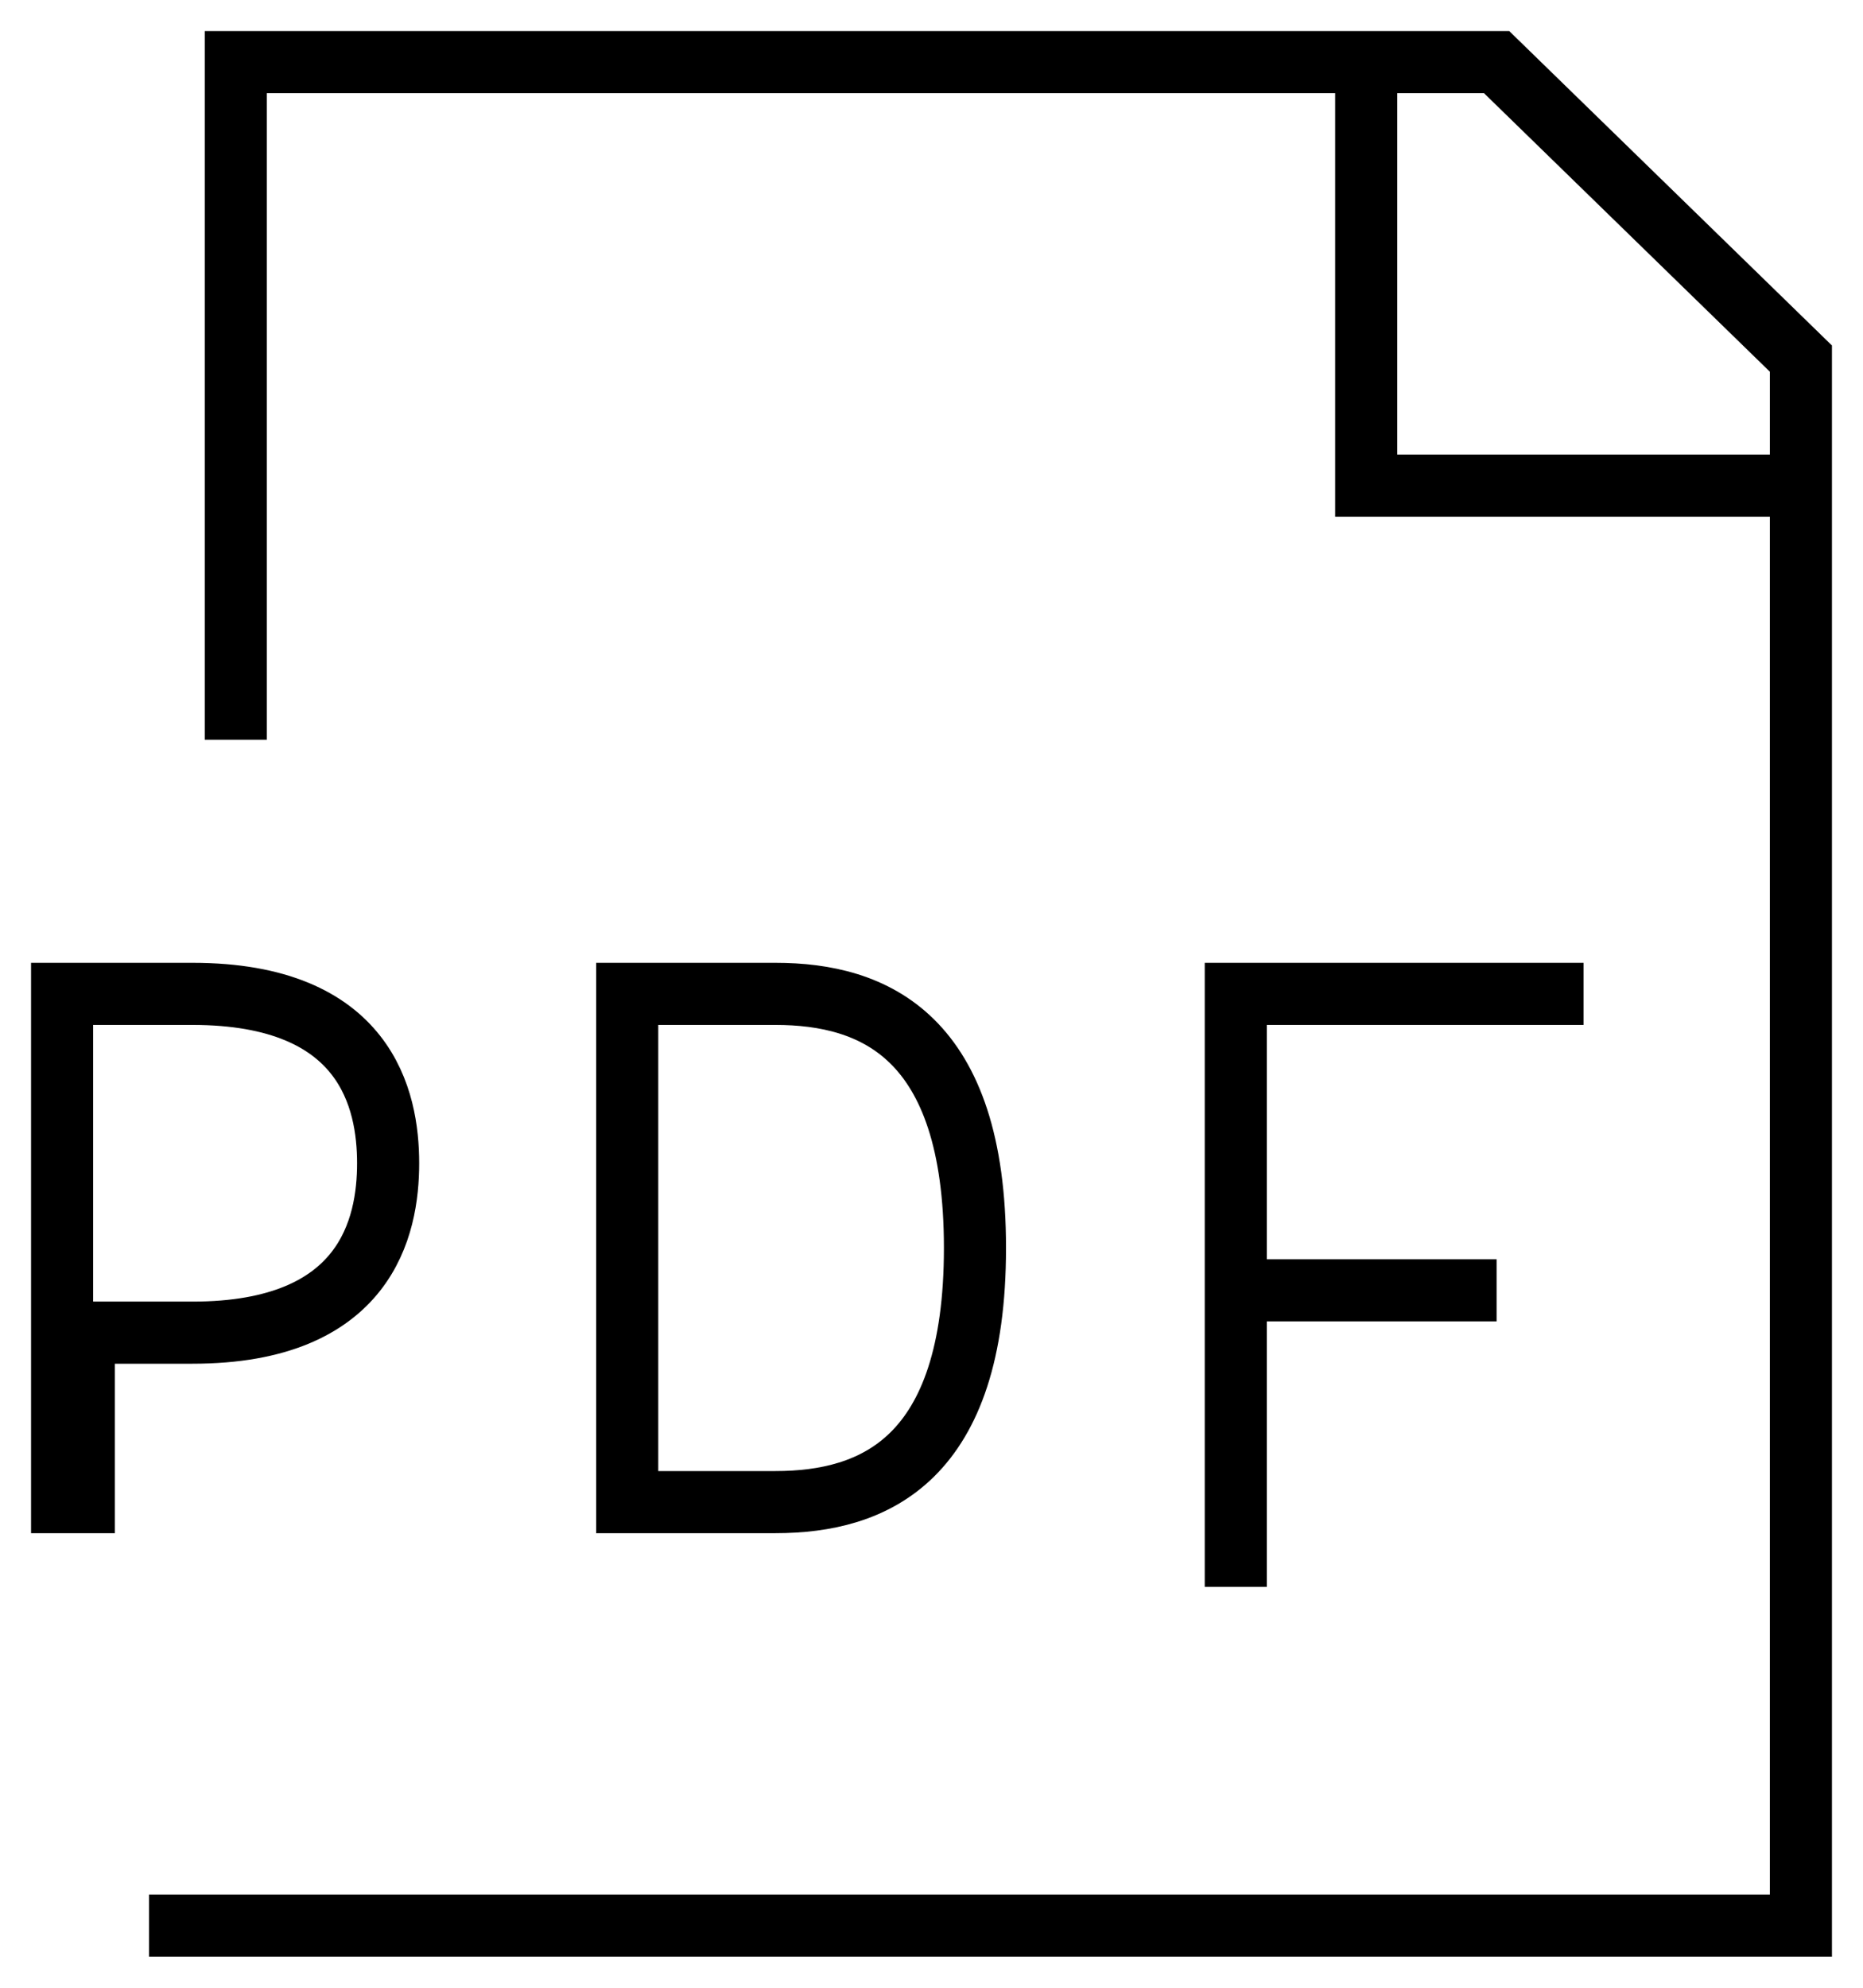
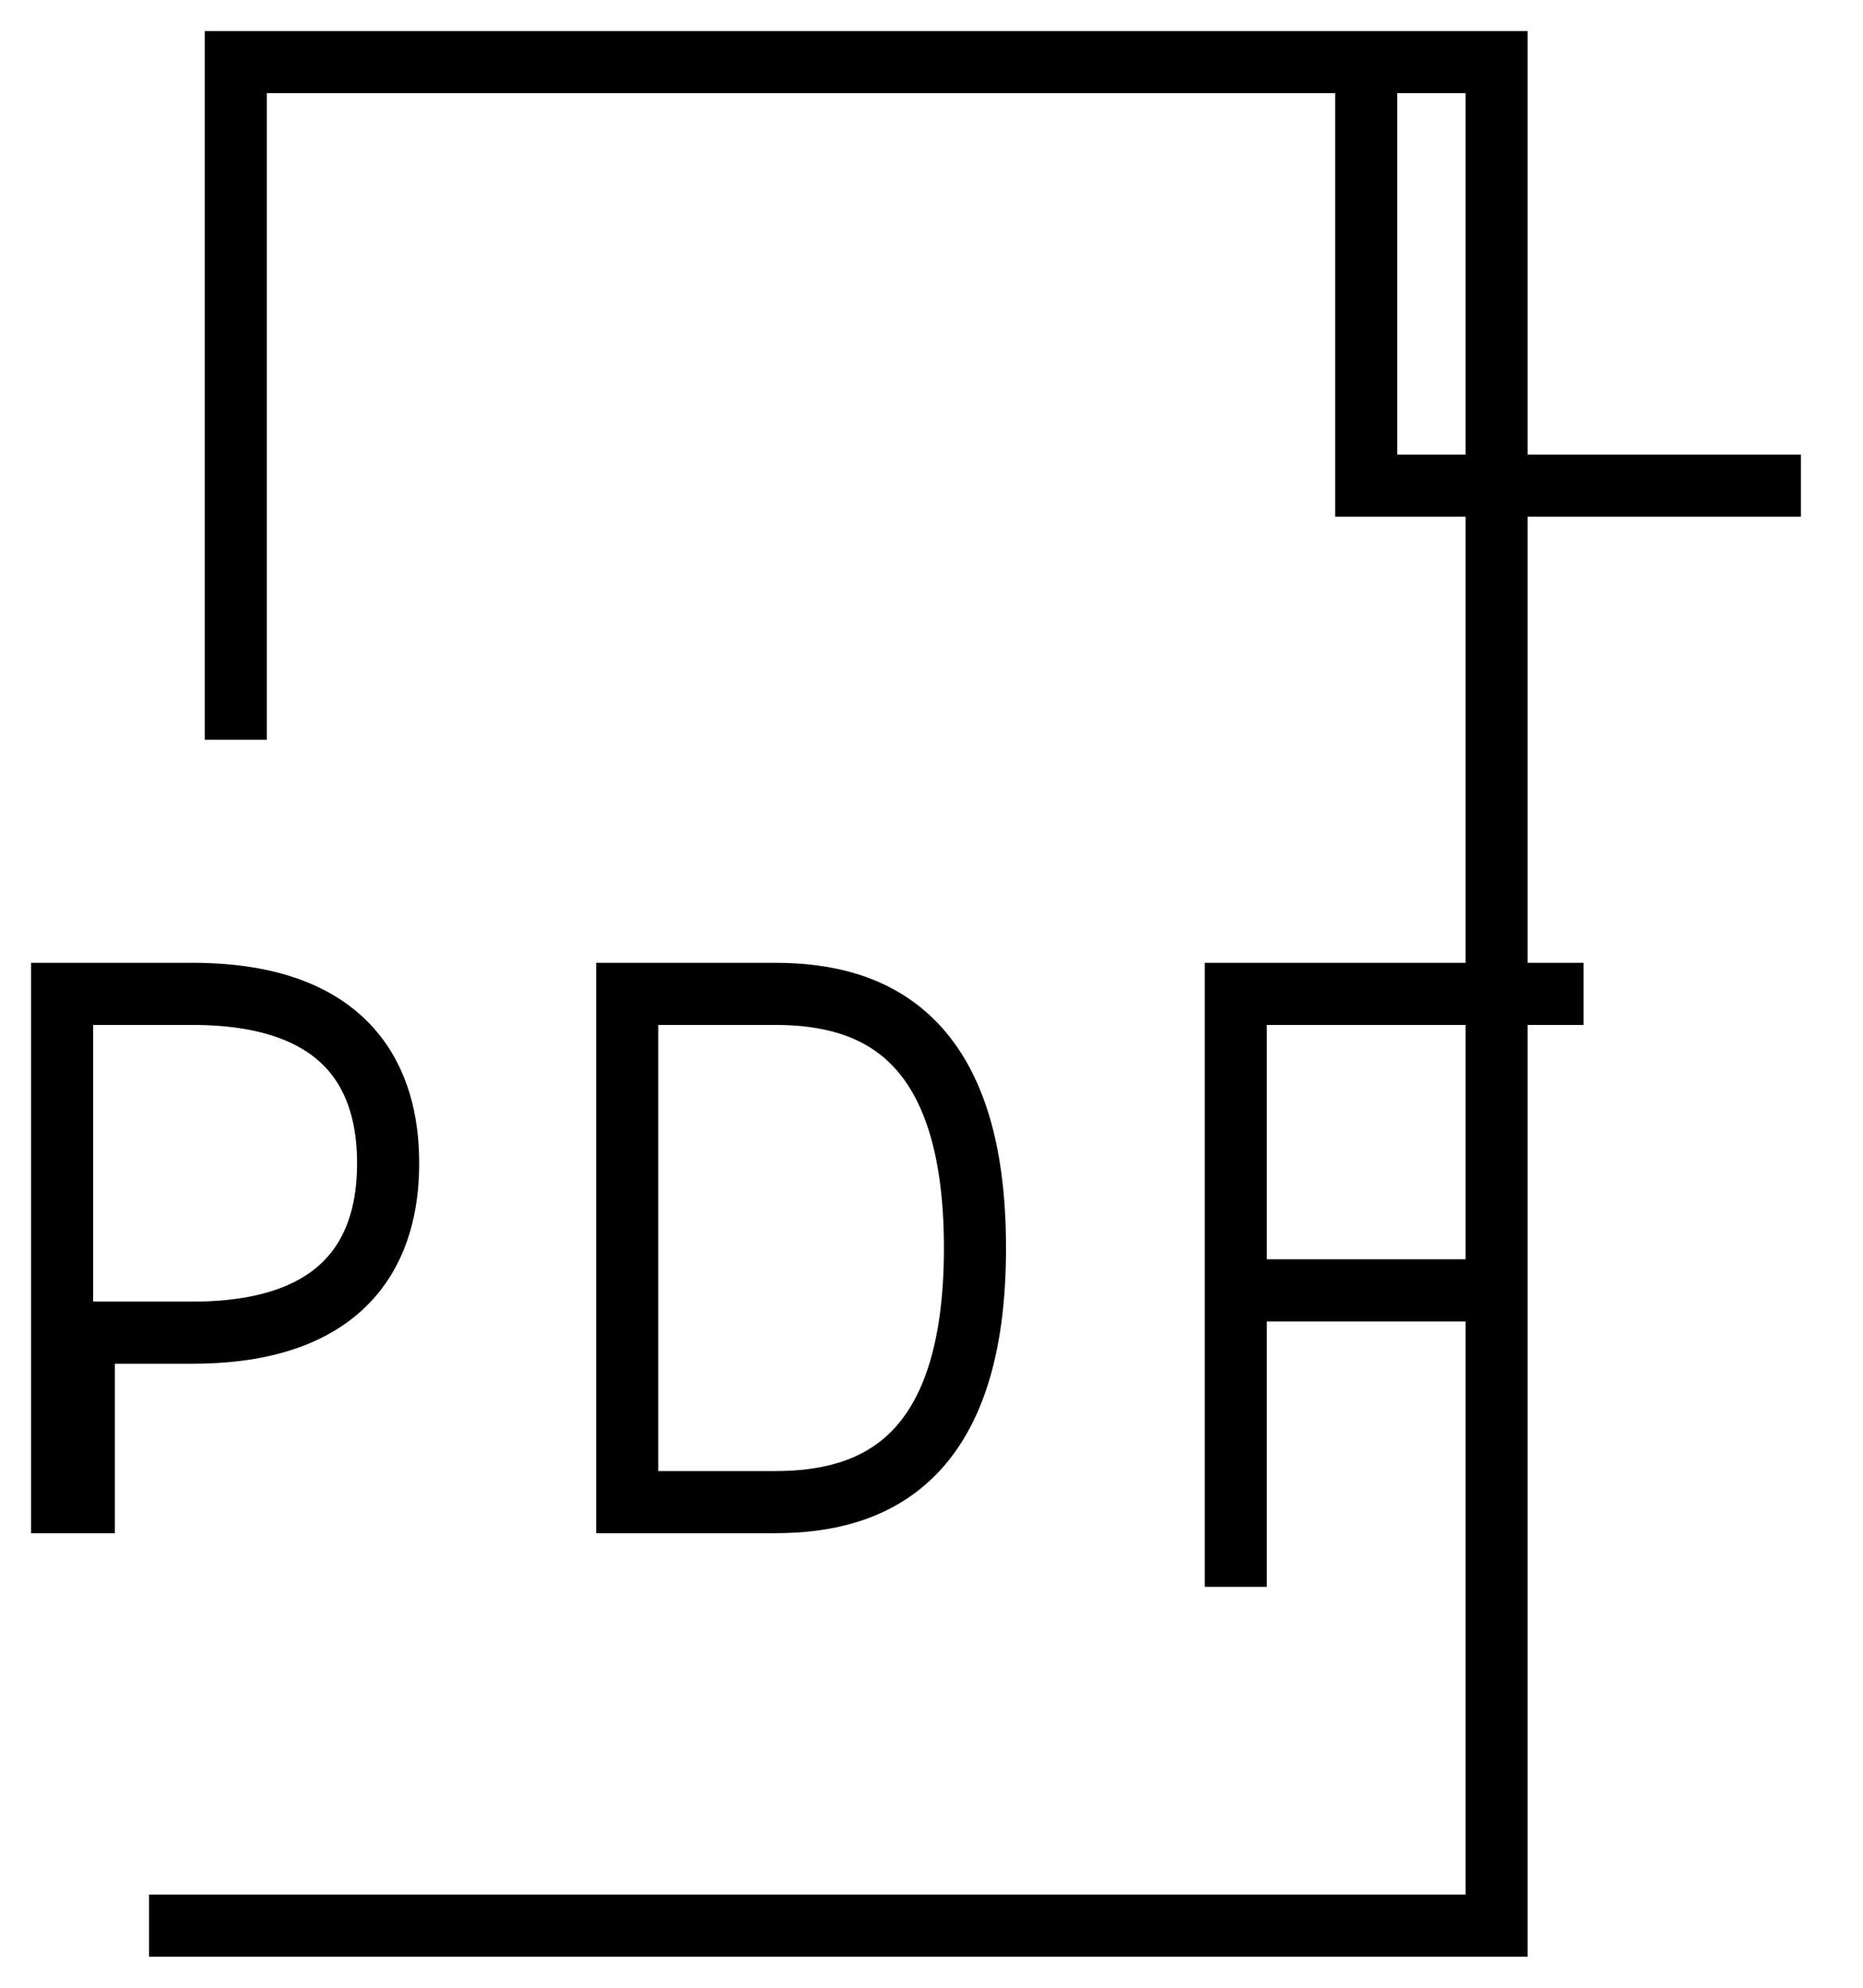
<svg xmlns="http://www.w3.org/2000/svg" width="30" height="32" viewBox="0 0 30 32" fill="none">
-   <path d="M3.797 11.909V1H24.1L29 5.773V31H2.4M22 1V7.818H29M19.9 25.546V16H25.5M19.9 20.773H24.1M1 16H3.1C5.9 16 6.25 17.704 6.25 18.727C6.25 19.75 5.9 21.454 3.1 21.454H1.35V24.182H1V16ZM10.1 24.182V16H12.487C14.079 16 15.7 16.682 15.7 20.091C15.7 23.5 14.079 24.182 12.487 24.182H10.1Z" stroke="black" />
+   <path d="M3.797 11.909V1H24.1V31H2.4M22 1V7.818H29M19.9 25.546V16H25.5M19.9 20.773H24.1M1 16H3.1C5.9 16 6.25 17.704 6.25 18.727C6.25 19.75 5.9 21.454 3.1 21.454H1.35V24.182H1V16ZM10.1 24.182V16H12.487C14.079 16 15.7 16.682 15.7 20.091C15.7 23.5 14.079 24.182 12.487 24.182H10.1Z" stroke="black" />
</svg>